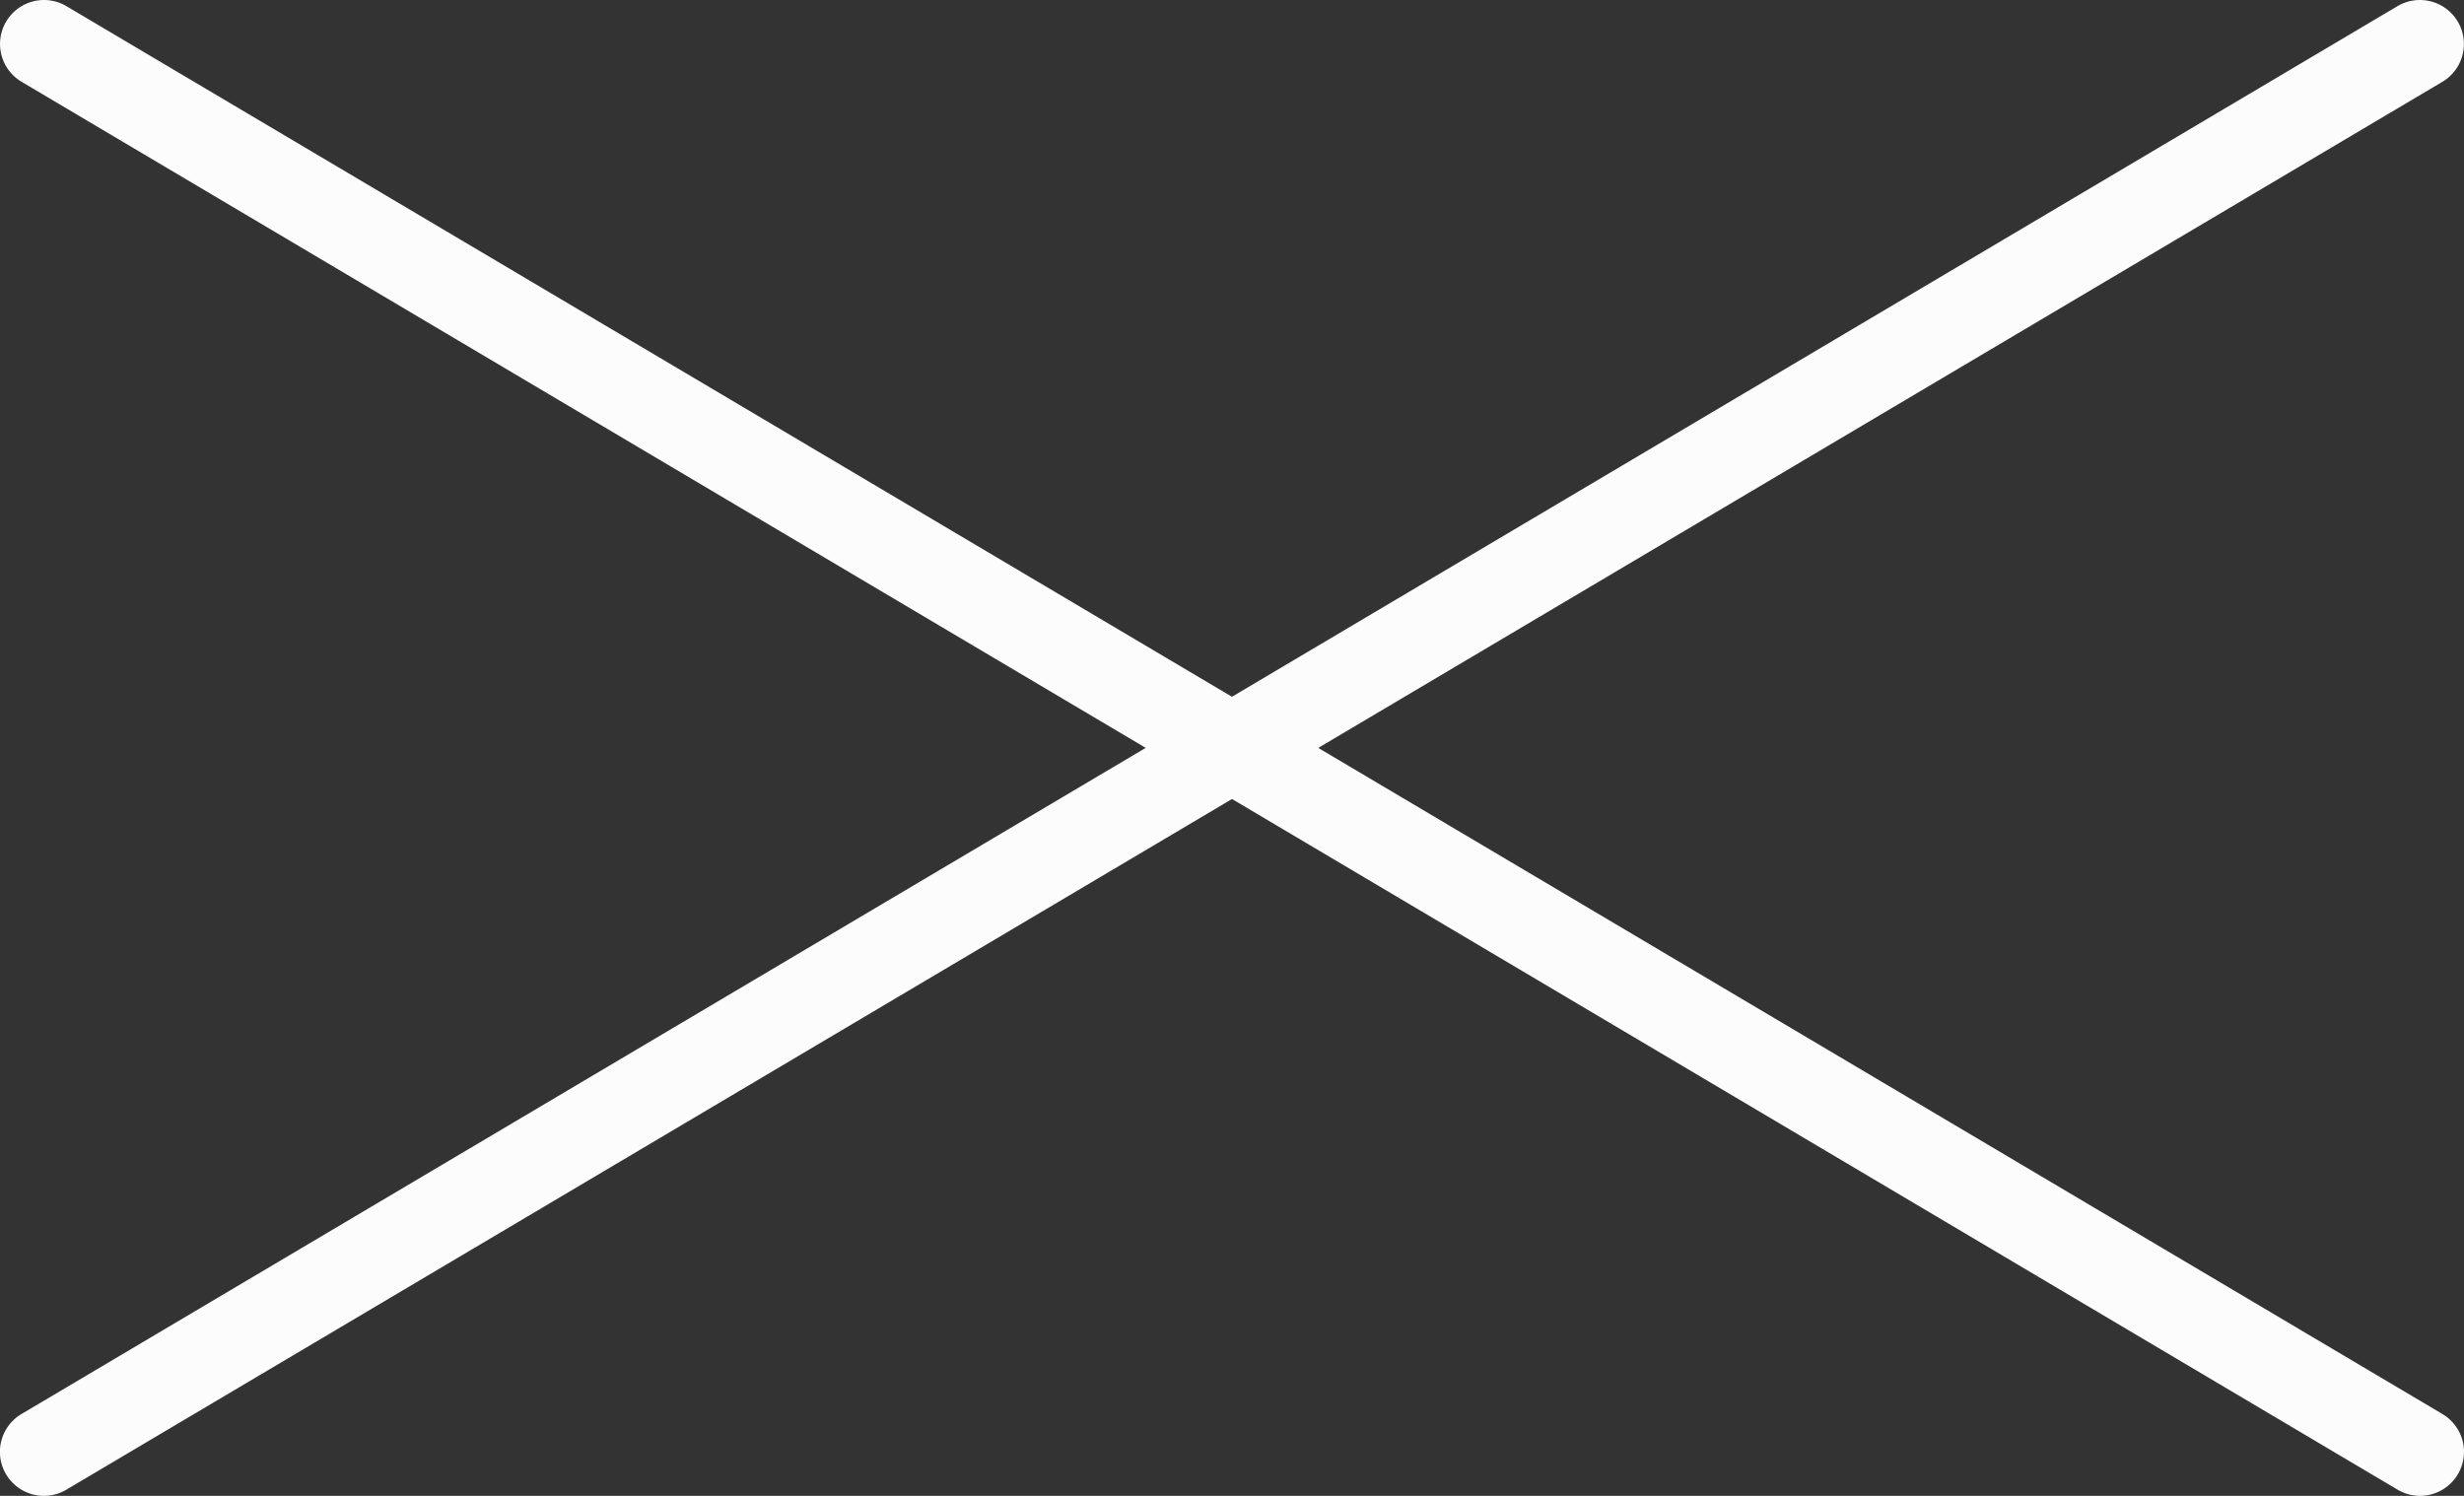
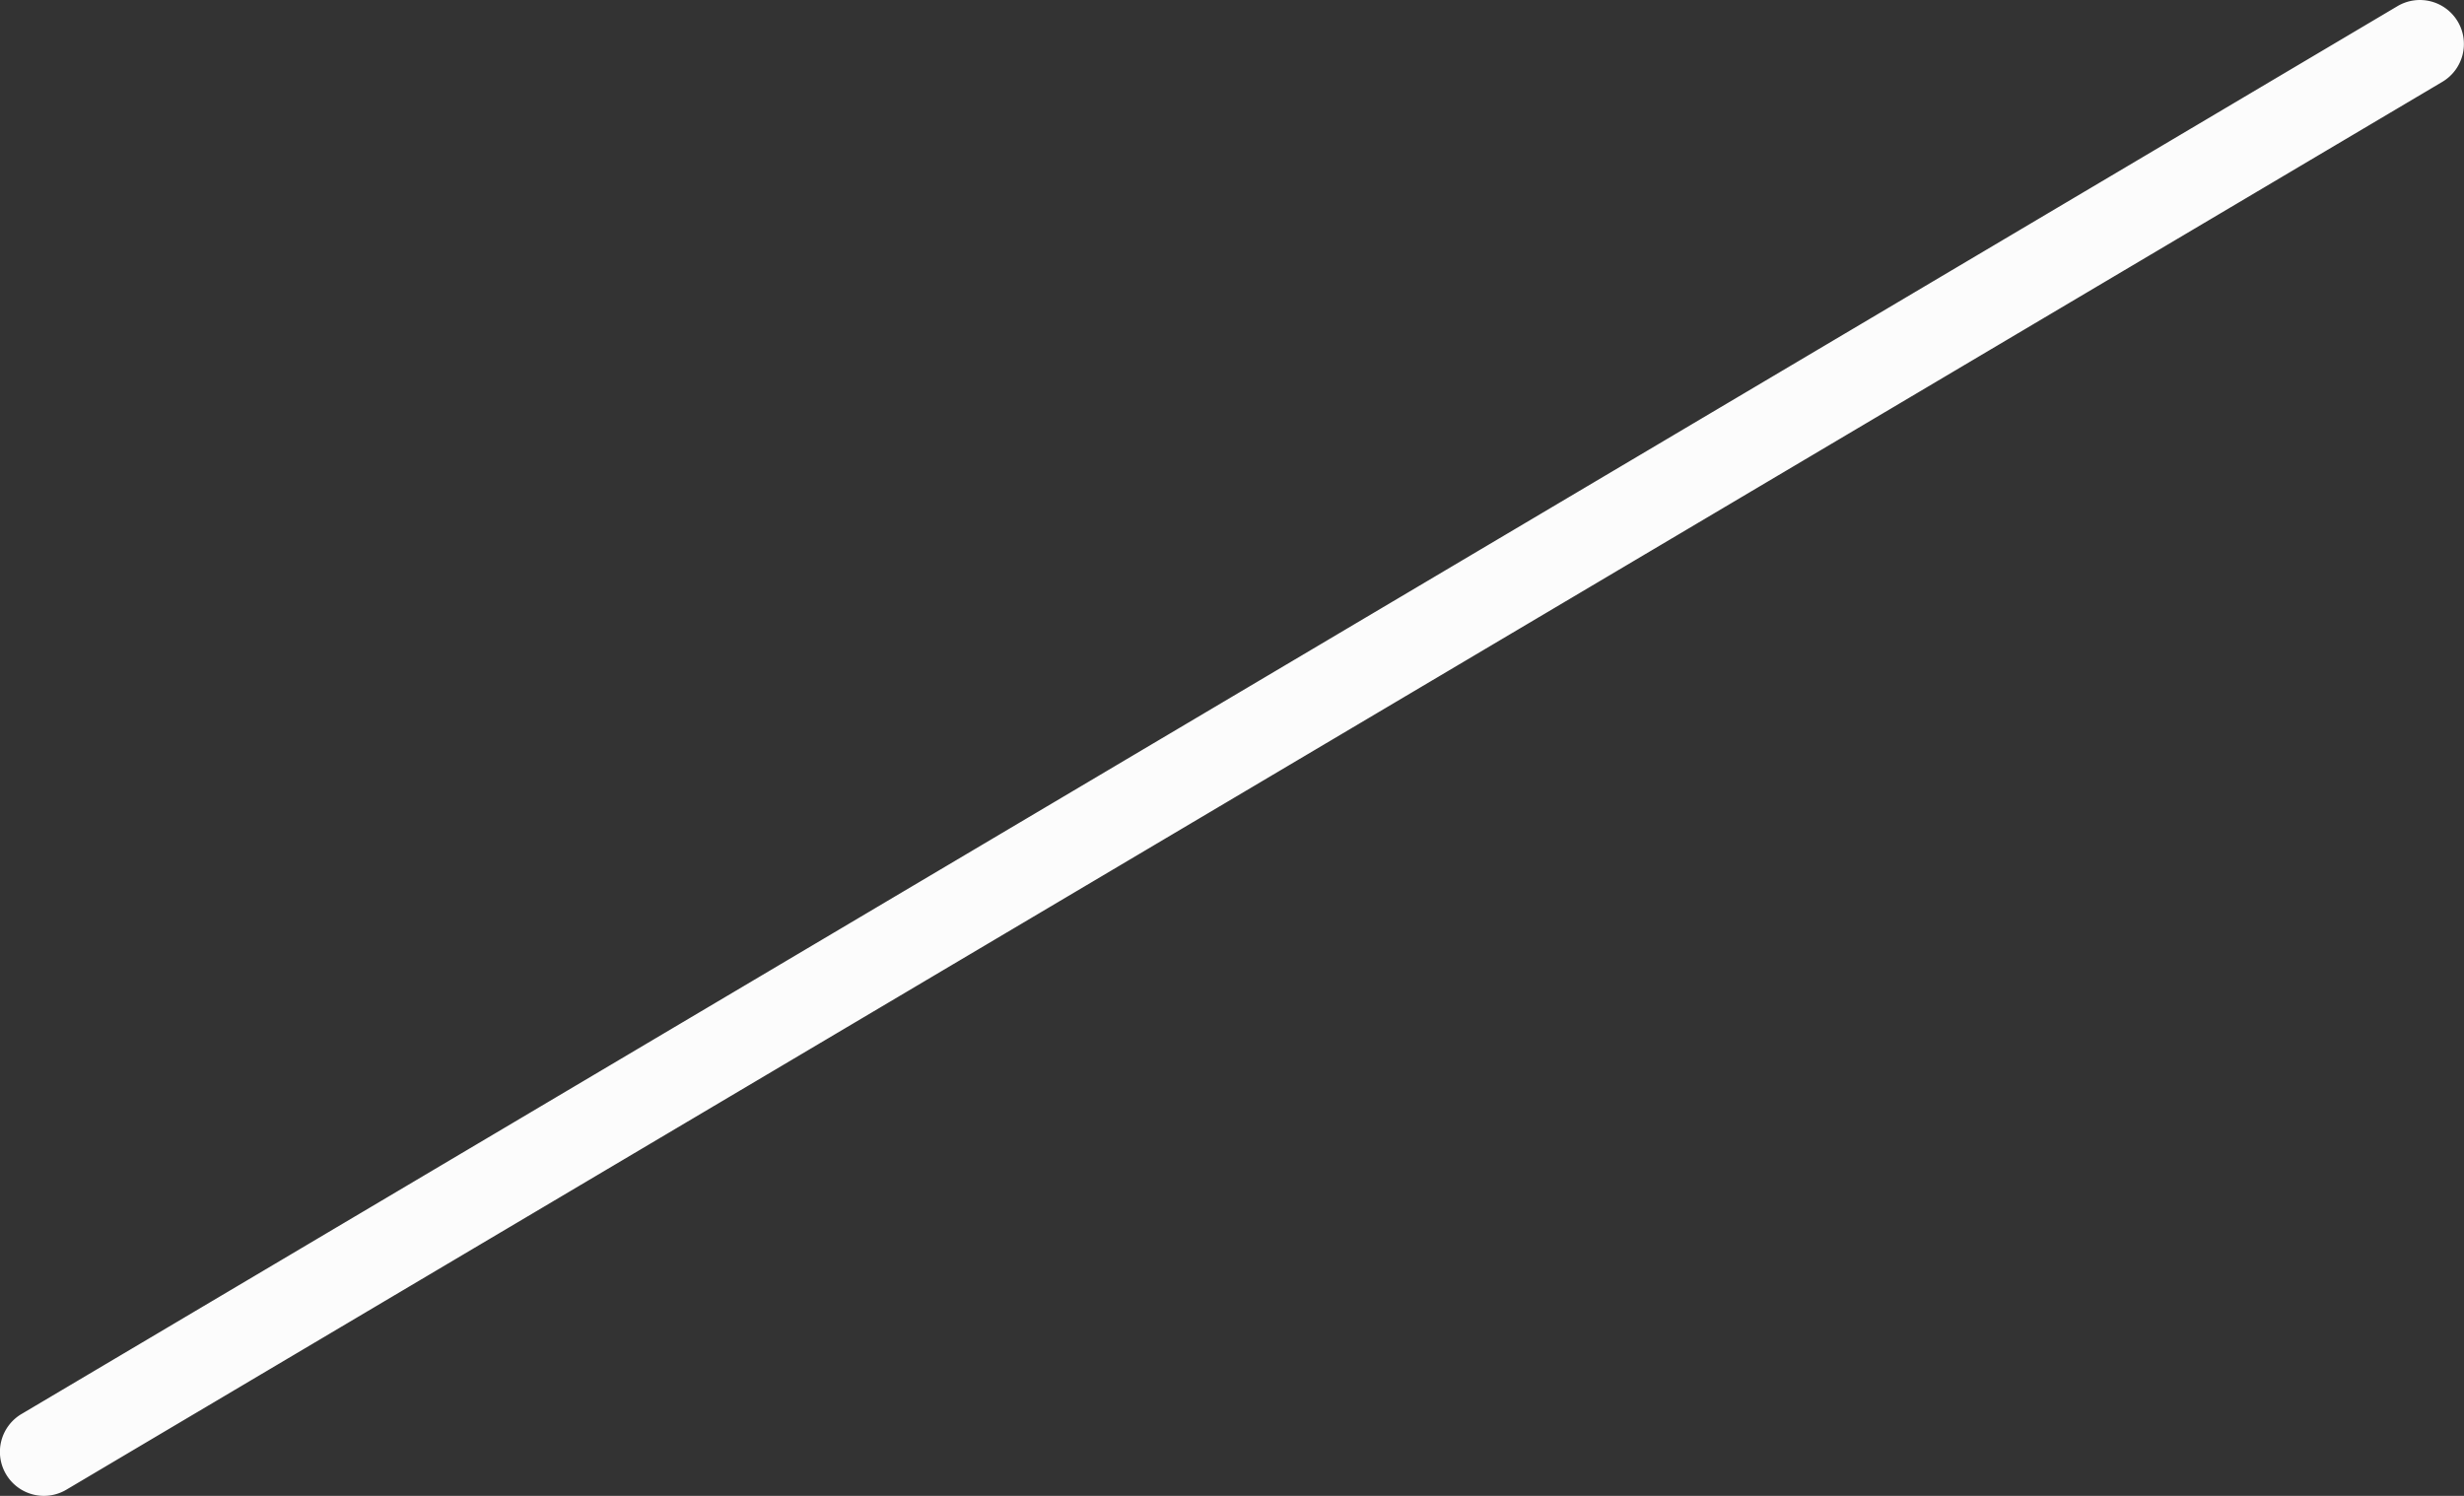
<svg xmlns="http://www.w3.org/2000/svg" width="28" height="17" viewBox="0 0 28 17">
  <rect x="0" y="0" width="28" height="17" fill="#333333" stroke="none" />
  <g transform="translate(-326.5 -19.5)">
-     <path d="M27,16.5a.5.5,0,0,1-.254-.07l-27-16A.5.5,0,0,1-.43-.255.5.5,0,0,1,.255-.43l27,16A.5.5,0,0,1,27,16.5Z" transform="translate(327 20)" fill="#fcfcfc" />
    <path d="M0,16.5a.5.5,0,0,1-.431-.245.5.5,0,0,1,.175-.685l27-16a.5.5,0,0,1,.685.175.5.5,0,0,1-.175.685l-27,16A.5.5,0,0,1,0,16.5Z" transform="translate(327 20)" fill="#fcfcfc" />
  </g>
</svg>